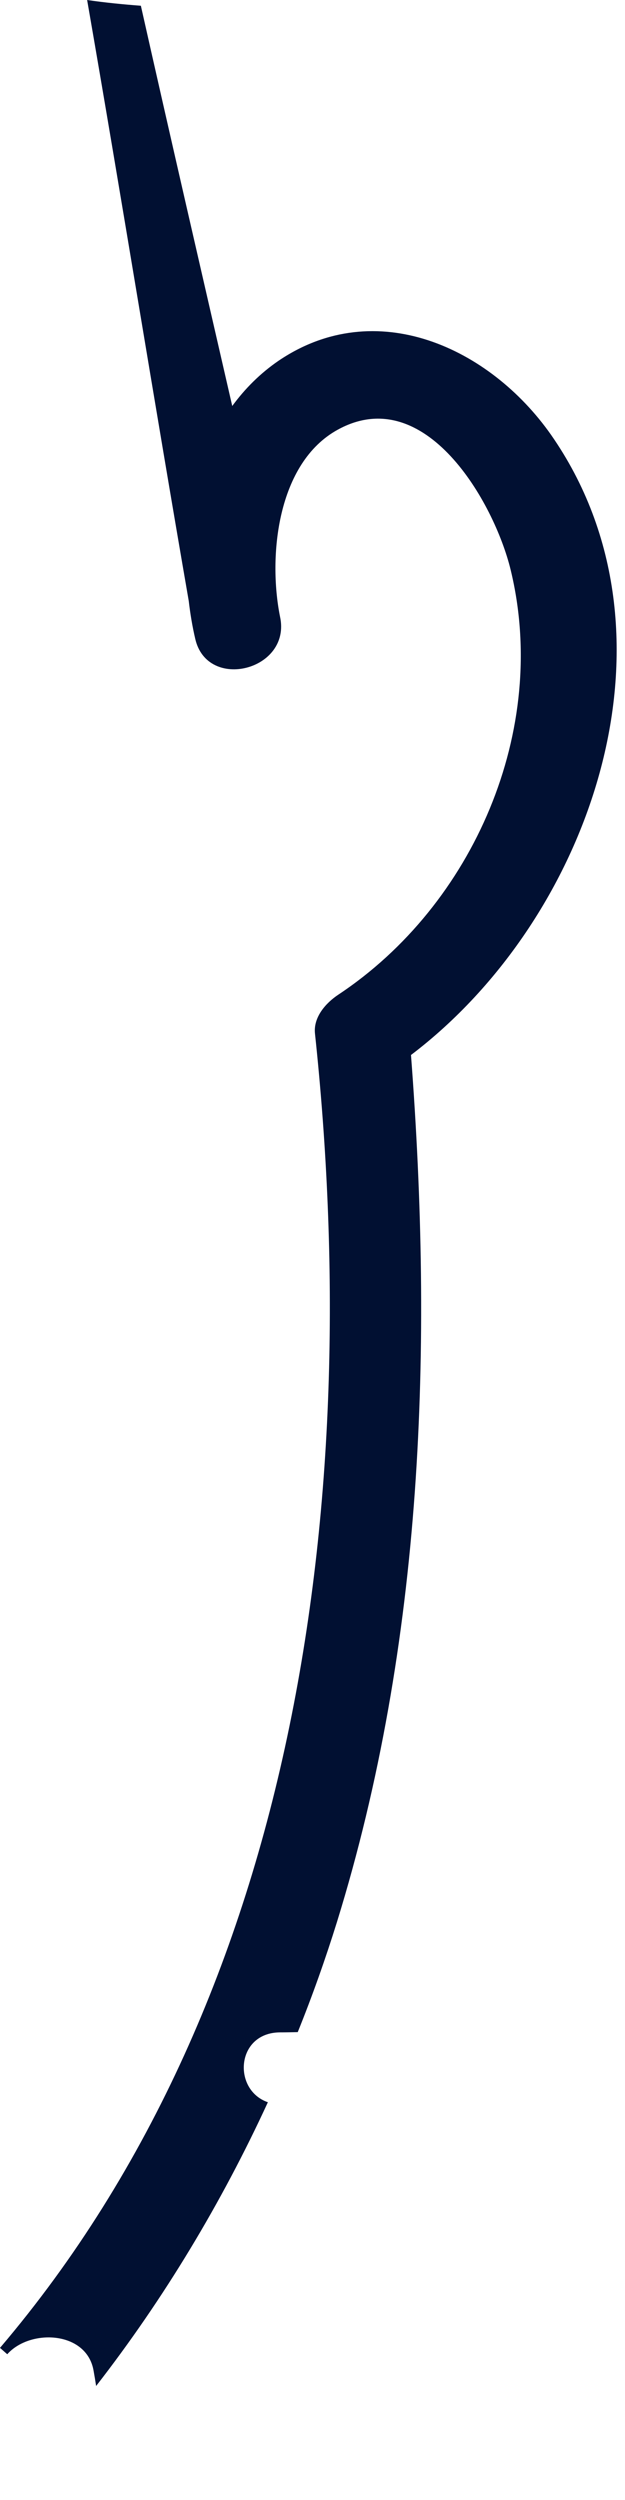
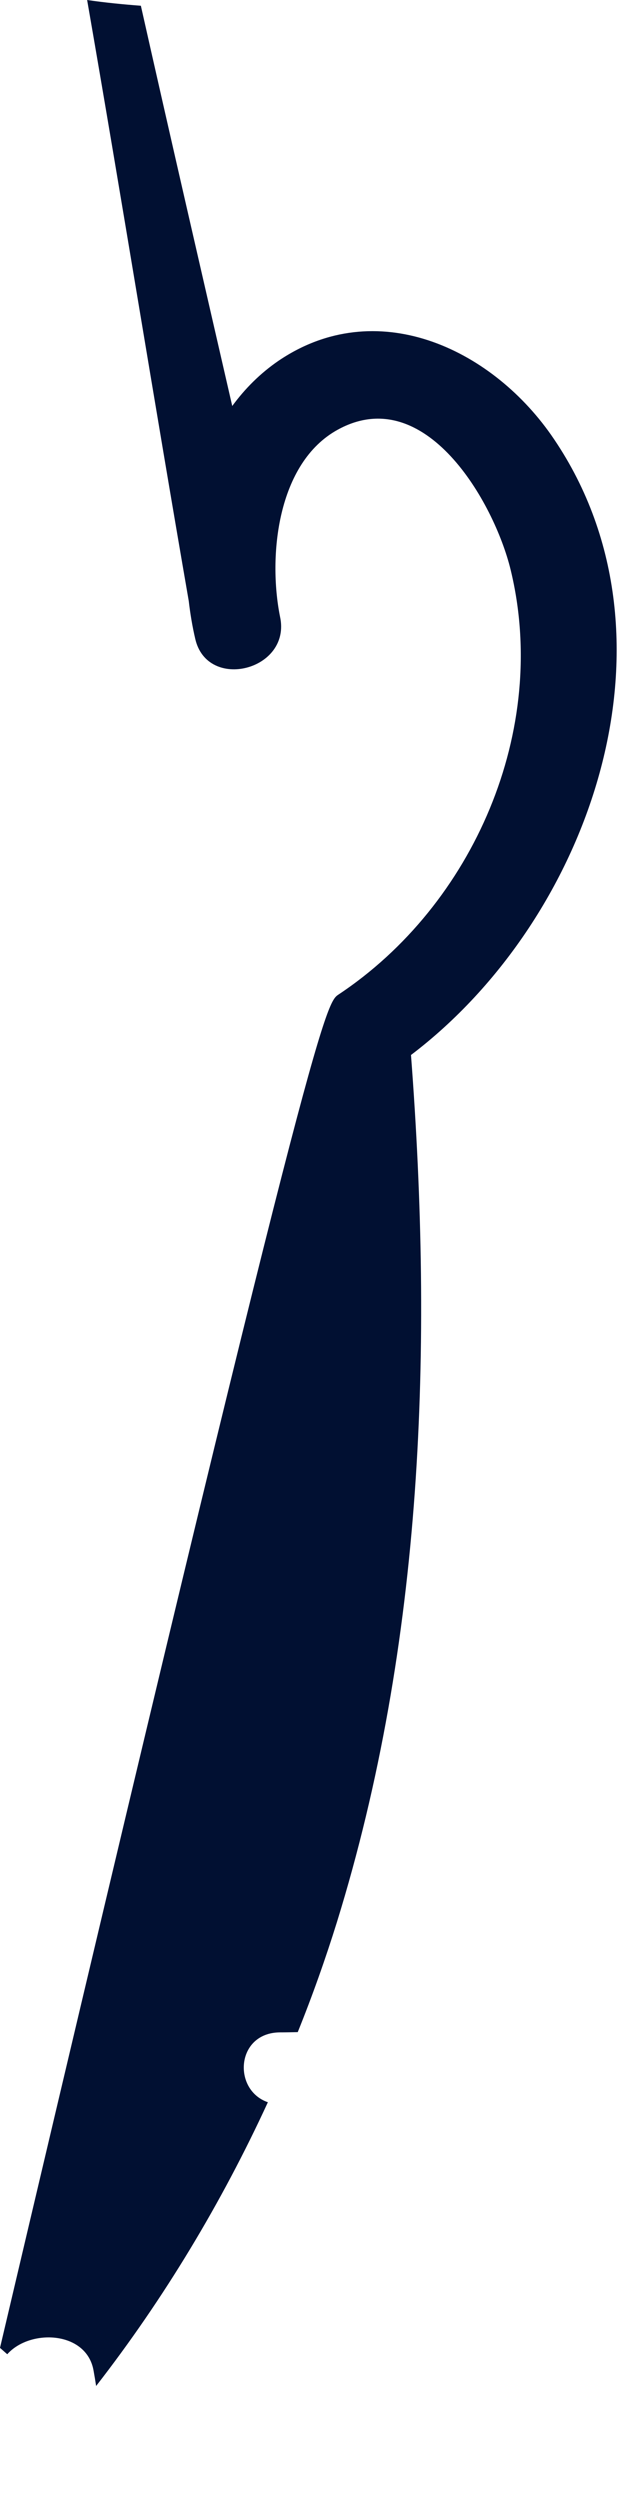
<svg xmlns="http://www.w3.org/2000/svg" fill="none" height="100%" overflow="visible" preserveAspectRatio="none" style="display: block;" viewBox="0 0 5 20" width="100%">
-   <path d="M4.408 3.478C5.521 5.073 4.732 7.344 3.288 8.44C3.465 10.764 3.389 13.134 2.696 15.375C2.604 15.671 2.499 15.967 2.382 16.257C2.334 16.258 2.287 16.259 2.239 16.259C1.887 16.262 1.859 16.72 2.143 16.818C1.773 17.622 1.312 18.389 0.769 19.088C0.763 19.048 0.756 19.007 0.749 18.968C0.696 18.647 0.241 18.628 0.058 18.834L0 18.783C2.431 15.923 2.904 11.884 2.52 8.27C2.505 8.138 2.606 8.024 2.707 7.957C3.789 7.239 4.396 5.838 4.085 4.558C3.953 4.016 3.401 3.054 2.703 3.437C2.217 3.703 2.144 4.451 2.24 4.932C2.335 5.362 1.659 5.534 1.562 5.111C1.539 5.013 1.522 4.911 1.51 4.808C1.233 3.207 0.975 1.602 0.697 0C0.84 0.021 0.984 0.035 1.127 0.046C1.367 1.114 1.613 2.18 1.858 3.248C1.959 3.11 2.082 2.986 2.23 2.885C3.006 2.36 3.917 2.779 4.408 3.478Z" fill="#011032" id="Vector" />
+   <path d="M4.408 3.478C5.521 5.073 4.732 7.344 3.288 8.44C3.465 10.764 3.389 13.134 2.696 15.375C2.604 15.671 2.499 15.967 2.382 16.257C2.334 16.258 2.287 16.259 2.239 16.259C1.887 16.262 1.859 16.72 2.143 16.818C1.773 17.622 1.312 18.389 0.769 19.088C0.763 19.048 0.756 19.007 0.749 18.968C0.696 18.647 0.241 18.628 0.058 18.834L0 18.783C2.505 8.138 2.606 8.024 2.707 7.957C3.789 7.239 4.396 5.838 4.085 4.558C3.953 4.016 3.401 3.054 2.703 3.437C2.217 3.703 2.144 4.451 2.24 4.932C2.335 5.362 1.659 5.534 1.562 5.111C1.539 5.013 1.522 4.911 1.51 4.808C1.233 3.207 0.975 1.602 0.697 0C0.84 0.021 0.984 0.035 1.127 0.046C1.367 1.114 1.613 2.18 1.858 3.248C1.959 3.11 2.082 2.986 2.23 2.885C3.006 2.36 3.917 2.779 4.408 3.478Z" fill="#011032" id="Vector" />
</svg>